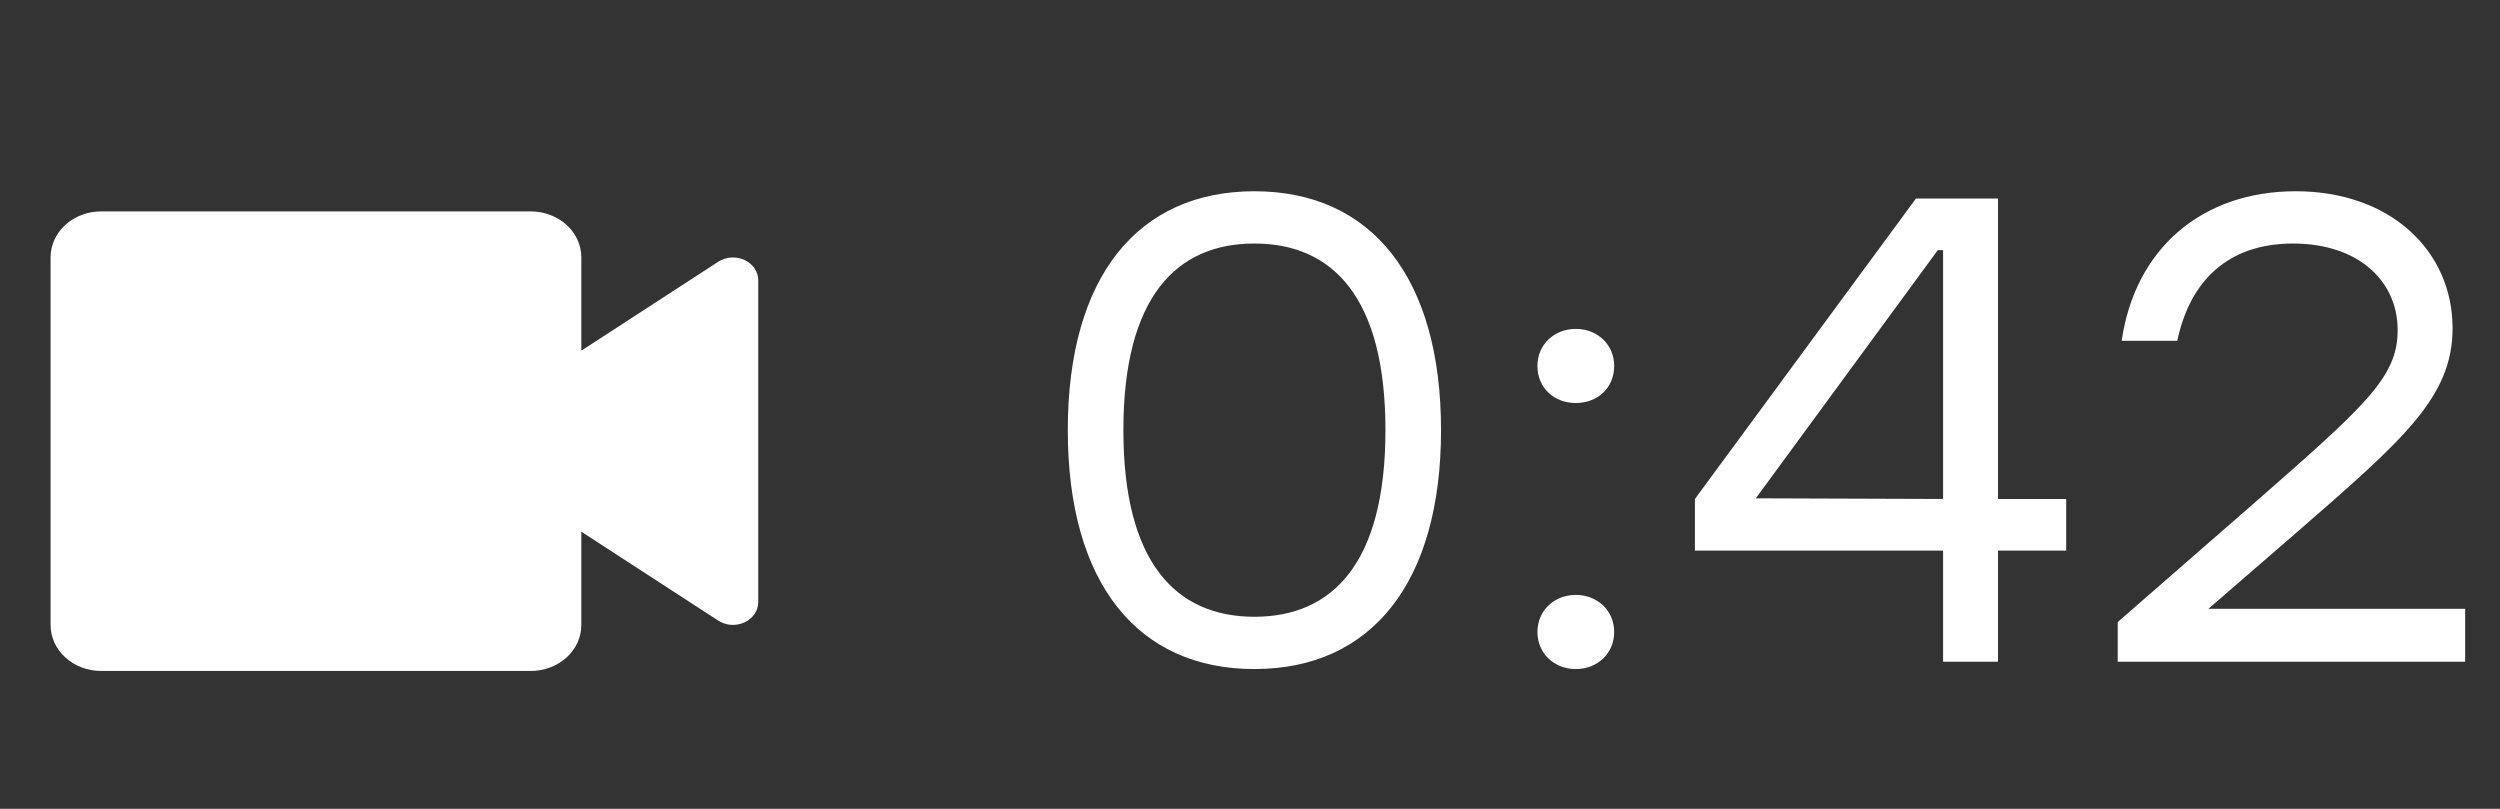
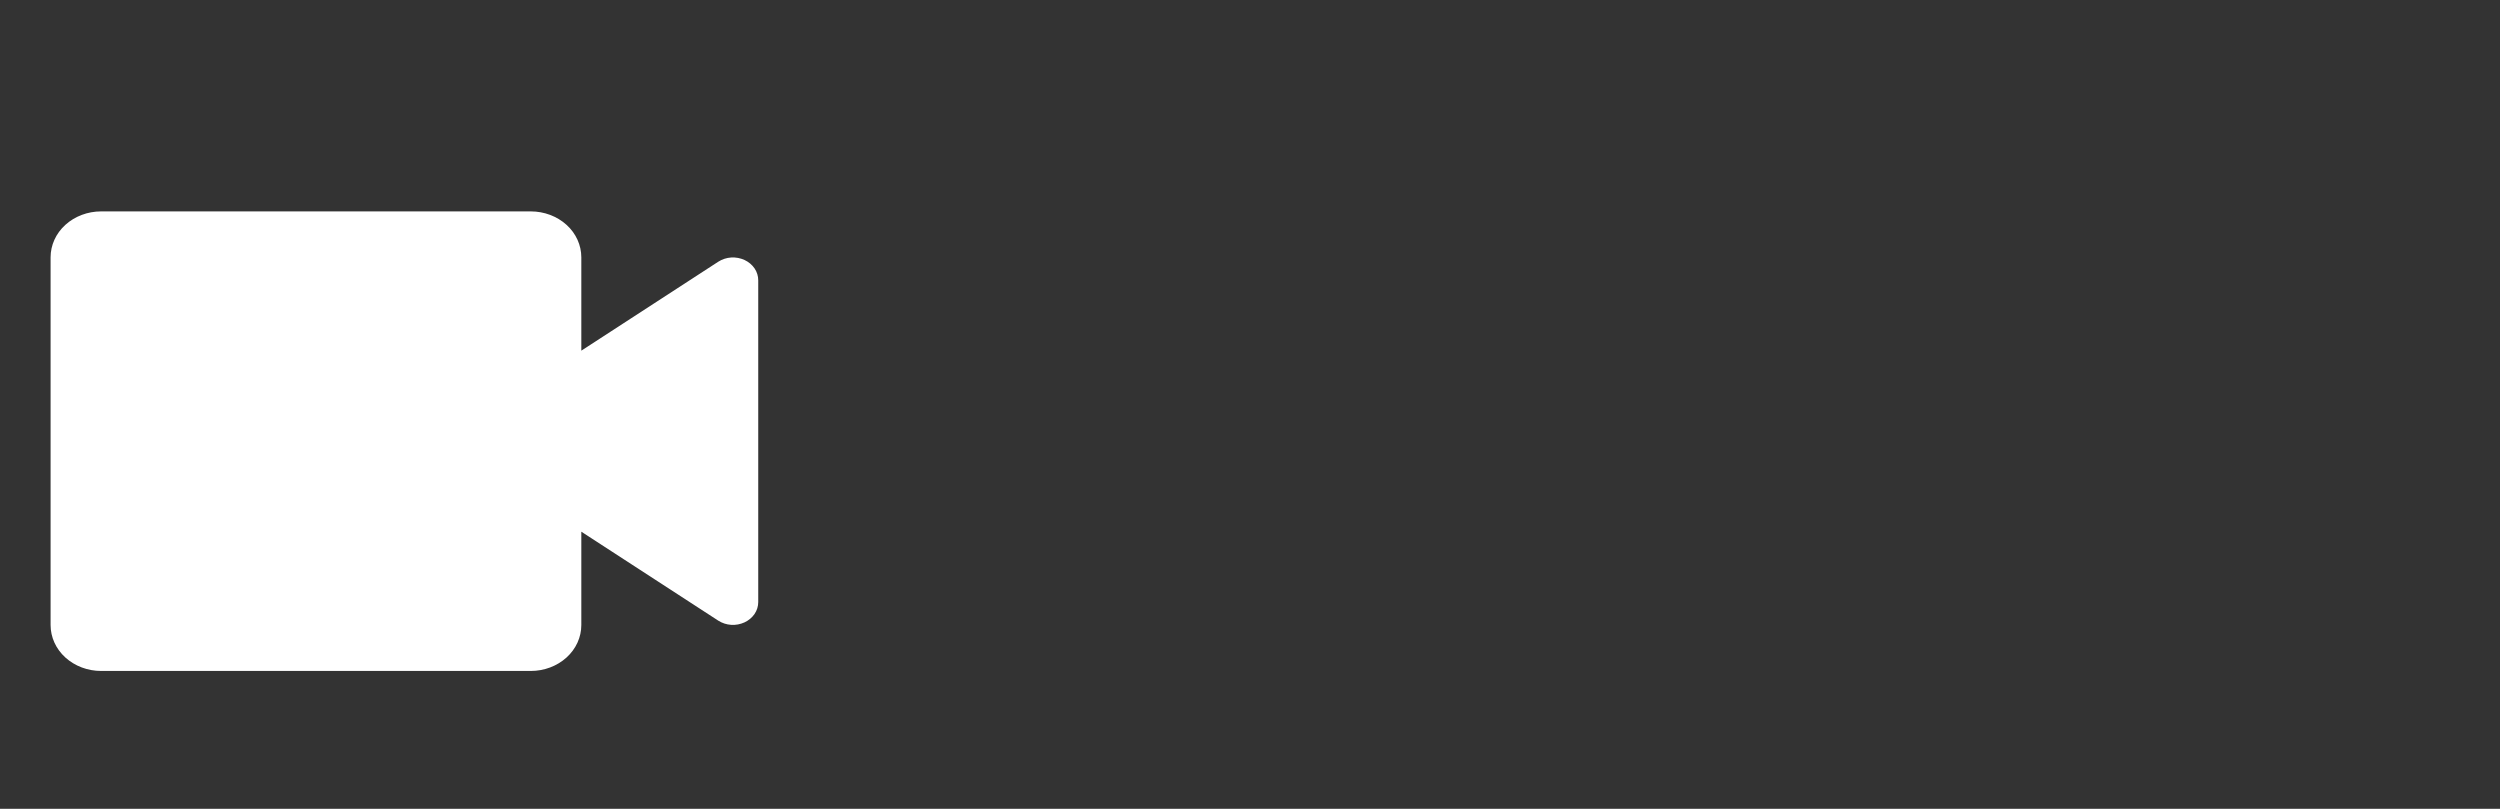
<svg xmlns="http://www.w3.org/2000/svg" width="34" height="11" viewBox="0 0 34 11" fill="none">
  <rect x="0" y="0" width="34" height="11" fill="#333333" stroke="none" />
  <path d="M7.219 9.125H1.375C1.193 9.125 1.018 9.059 0.889 8.942C0.76 8.825 0.688 8.666 0.688 8.5V3.5C0.688 3.334 0.76 3.175 0.889 3.058C1.018 2.941 1.193 2.875 1.375 2.875H7.219C7.401 2.875 7.576 2.941 7.705 3.058C7.834 3.175 7.906 3.334 7.906 3.5V4.769L9.769 3.559C9.821 3.526 9.881 3.506 9.944 3.502C10.007 3.498 10.069 3.51 10.126 3.536C10.182 3.562 10.229 3.602 10.262 3.65C10.295 3.699 10.312 3.755 10.312 3.812V8.188C10.312 8.245 10.295 8.301 10.262 8.35C10.229 8.398 10.182 8.438 10.126 8.464C10.069 8.49 10.007 8.502 9.944 8.498C9.881 8.494 9.821 8.474 9.769 8.441L7.906 7.231V8.5C7.906 8.666 7.834 8.825 7.705 8.942C7.576 9.059 7.401 9.125 7.219 9.125Z" fill="white" />
-   <path d="M17.06 2.601C18.662 2.601 19.598 3.789 19.598 5.85C19.598 7.911 18.662 9.099 17.06 9.099C15.476 9.099 14.522 7.938 14.522 5.85C14.522 3.762 15.476 2.601 17.06 2.601ZM17.06 8.388C18.122 8.388 18.842 7.659 18.842 5.85C18.842 4.041 18.122 3.312 17.06 3.312C15.998 3.312 15.278 4.041 15.278 5.85C15.278 7.659 15.998 8.388 17.06 8.388ZM21.431 4.473C21.728 4.473 21.953 4.689 21.953 4.977C21.953 5.274 21.728 5.481 21.431 5.481C21.134 5.481 20.909 5.274 20.909 4.977C20.909 4.689 21.134 4.473 21.431 4.473ZM21.431 8.091C21.728 8.091 21.953 8.307 21.953 8.595C21.953 8.883 21.728 9.099 21.431 9.099C21.134 9.099 20.909 8.883 20.909 8.595C20.909 8.307 21.134 8.091 21.431 8.091ZM28.1 6.786V7.488H27.173V9H26.426V7.488H23.051V6.786L26.057 2.7H27.173V6.786H28.1ZM23.879 6.777L26.426 6.786V3.402H26.354L23.879 6.777ZM33.526 8.28V9H28.801V8.46L30.628 6.867C32.158 5.526 32.608 5.139 32.608 4.491C32.608 3.807 32.059 3.312 31.186 3.312C30.295 3.312 29.782 3.825 29.611 4.635H28.855C29.035 3.384 29.944 2.601 31.222 2.601C32.509 2.601 33.355 3.411 33.355 4.464C33.355 5.4 32.689 5.976 31.24 7.236L30.034 8.28H33.526Z" fill="white" />
</svg>